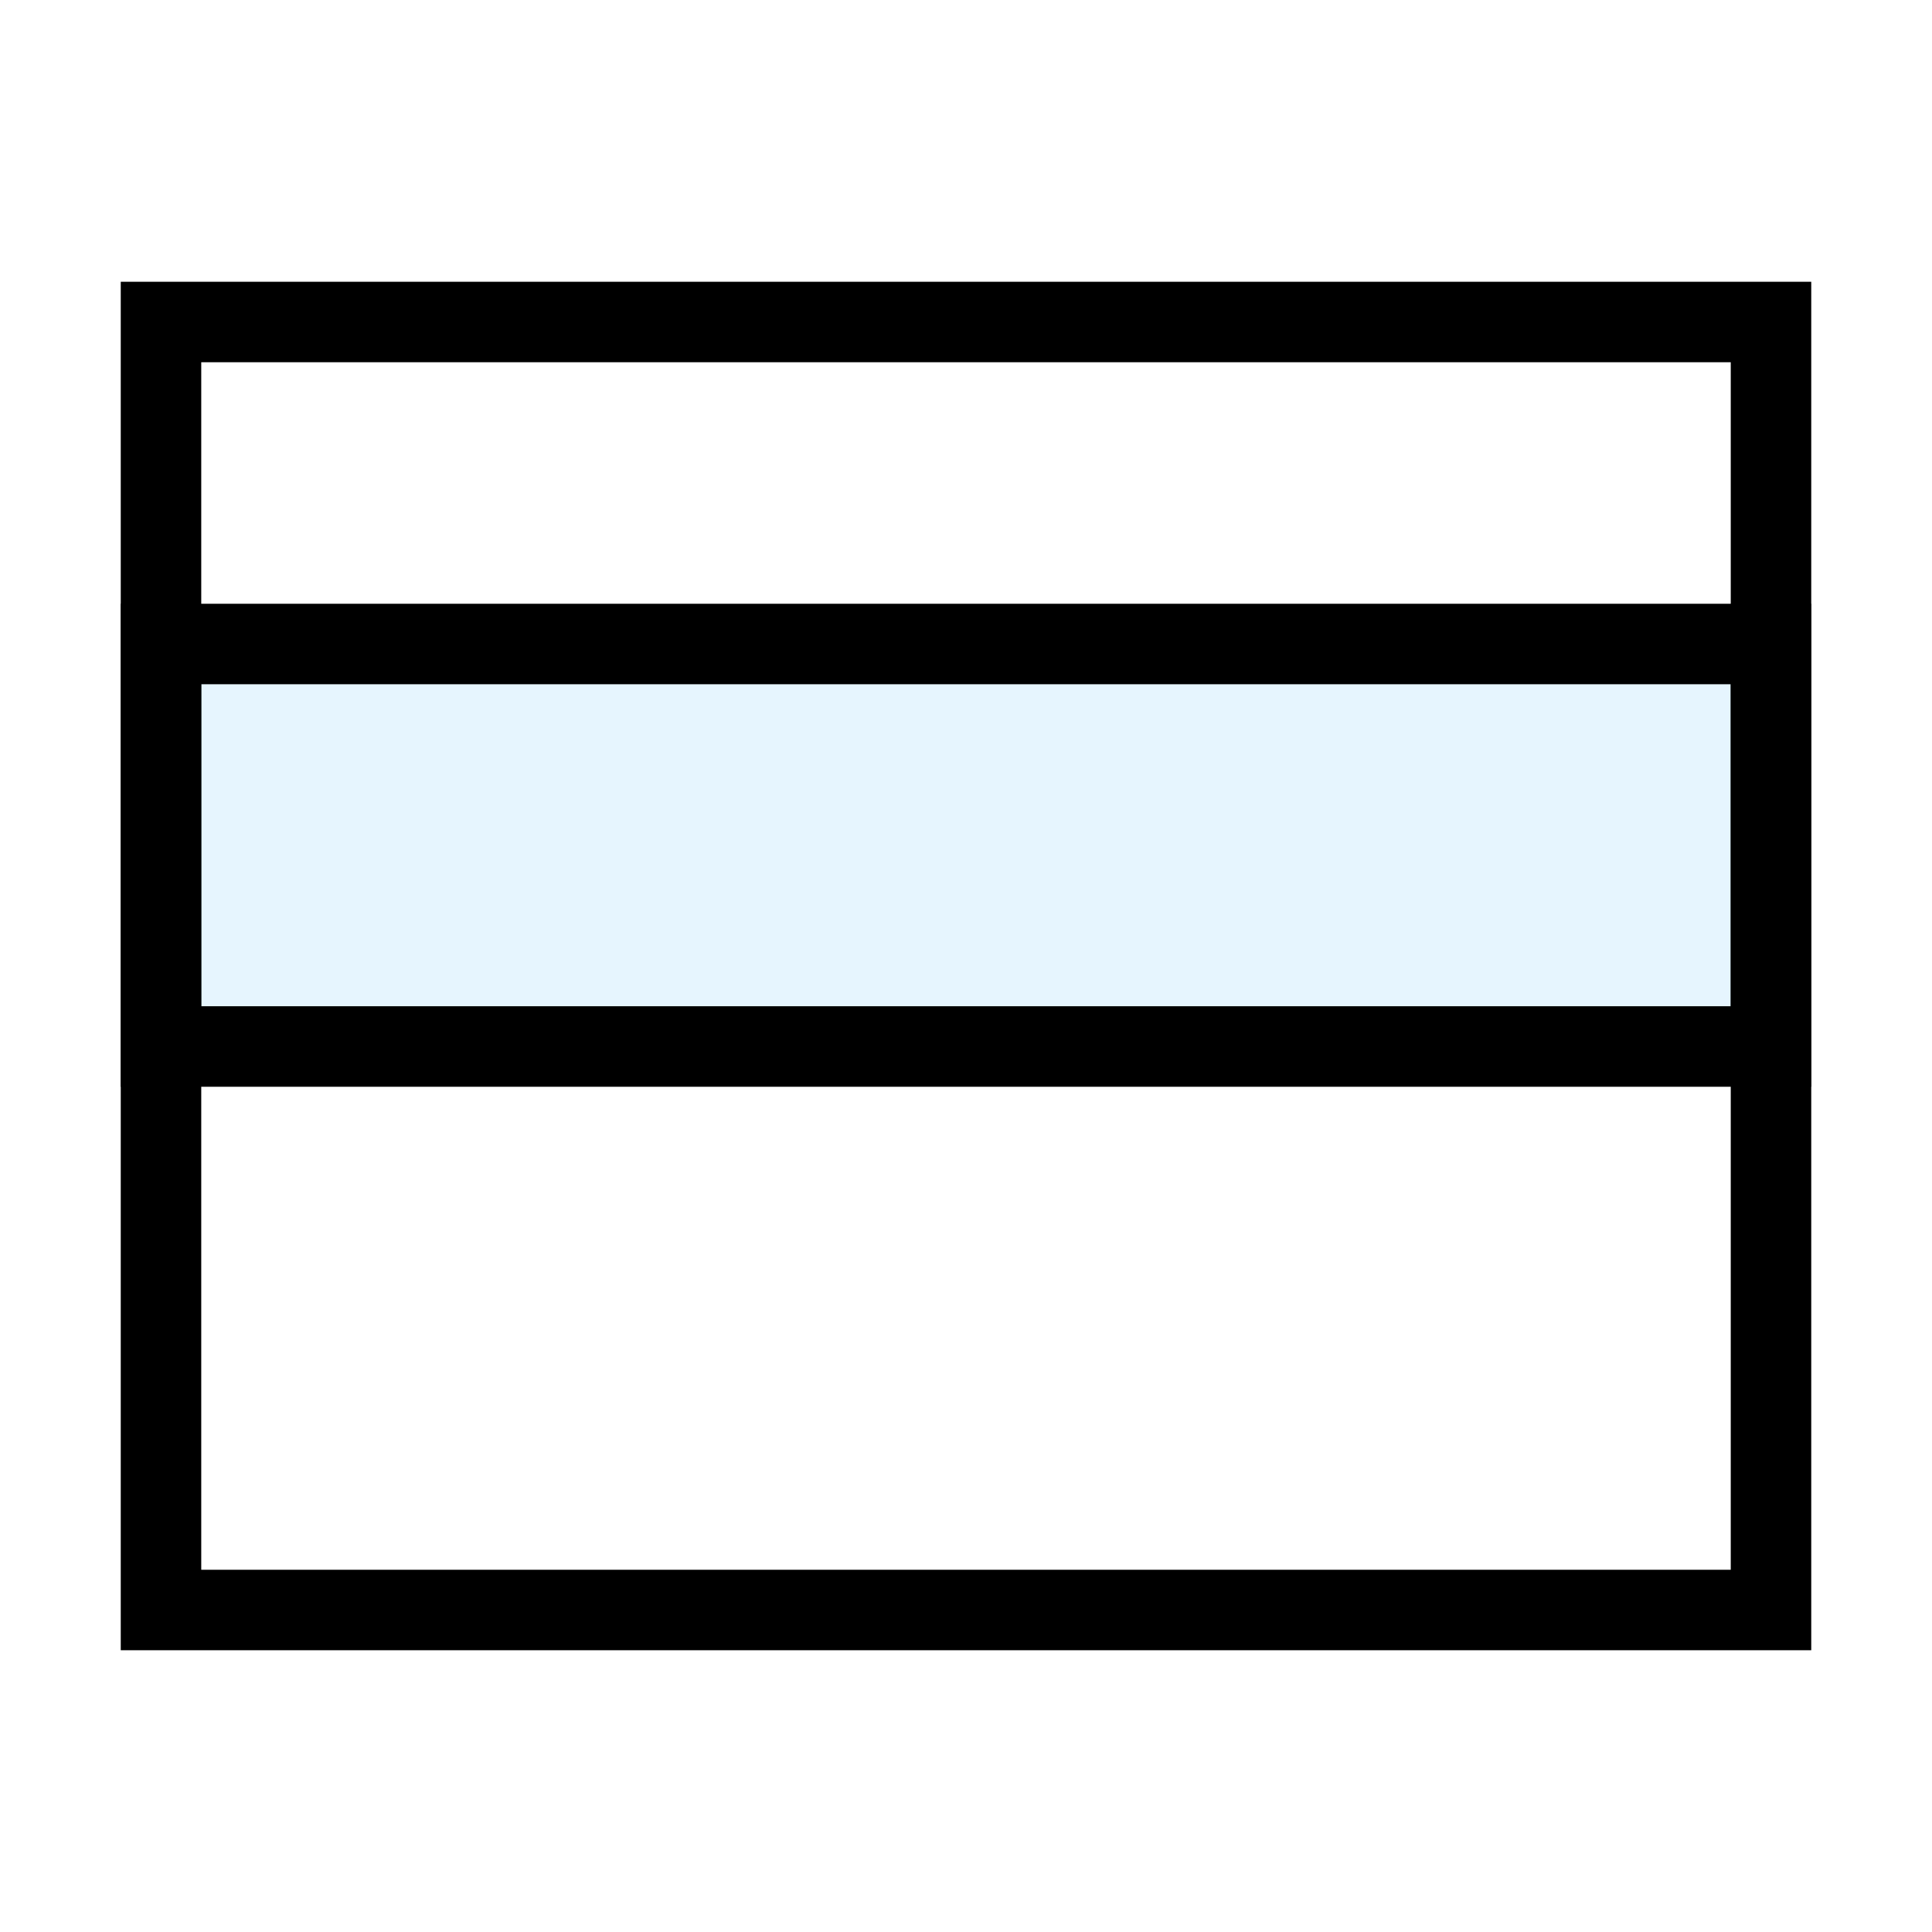
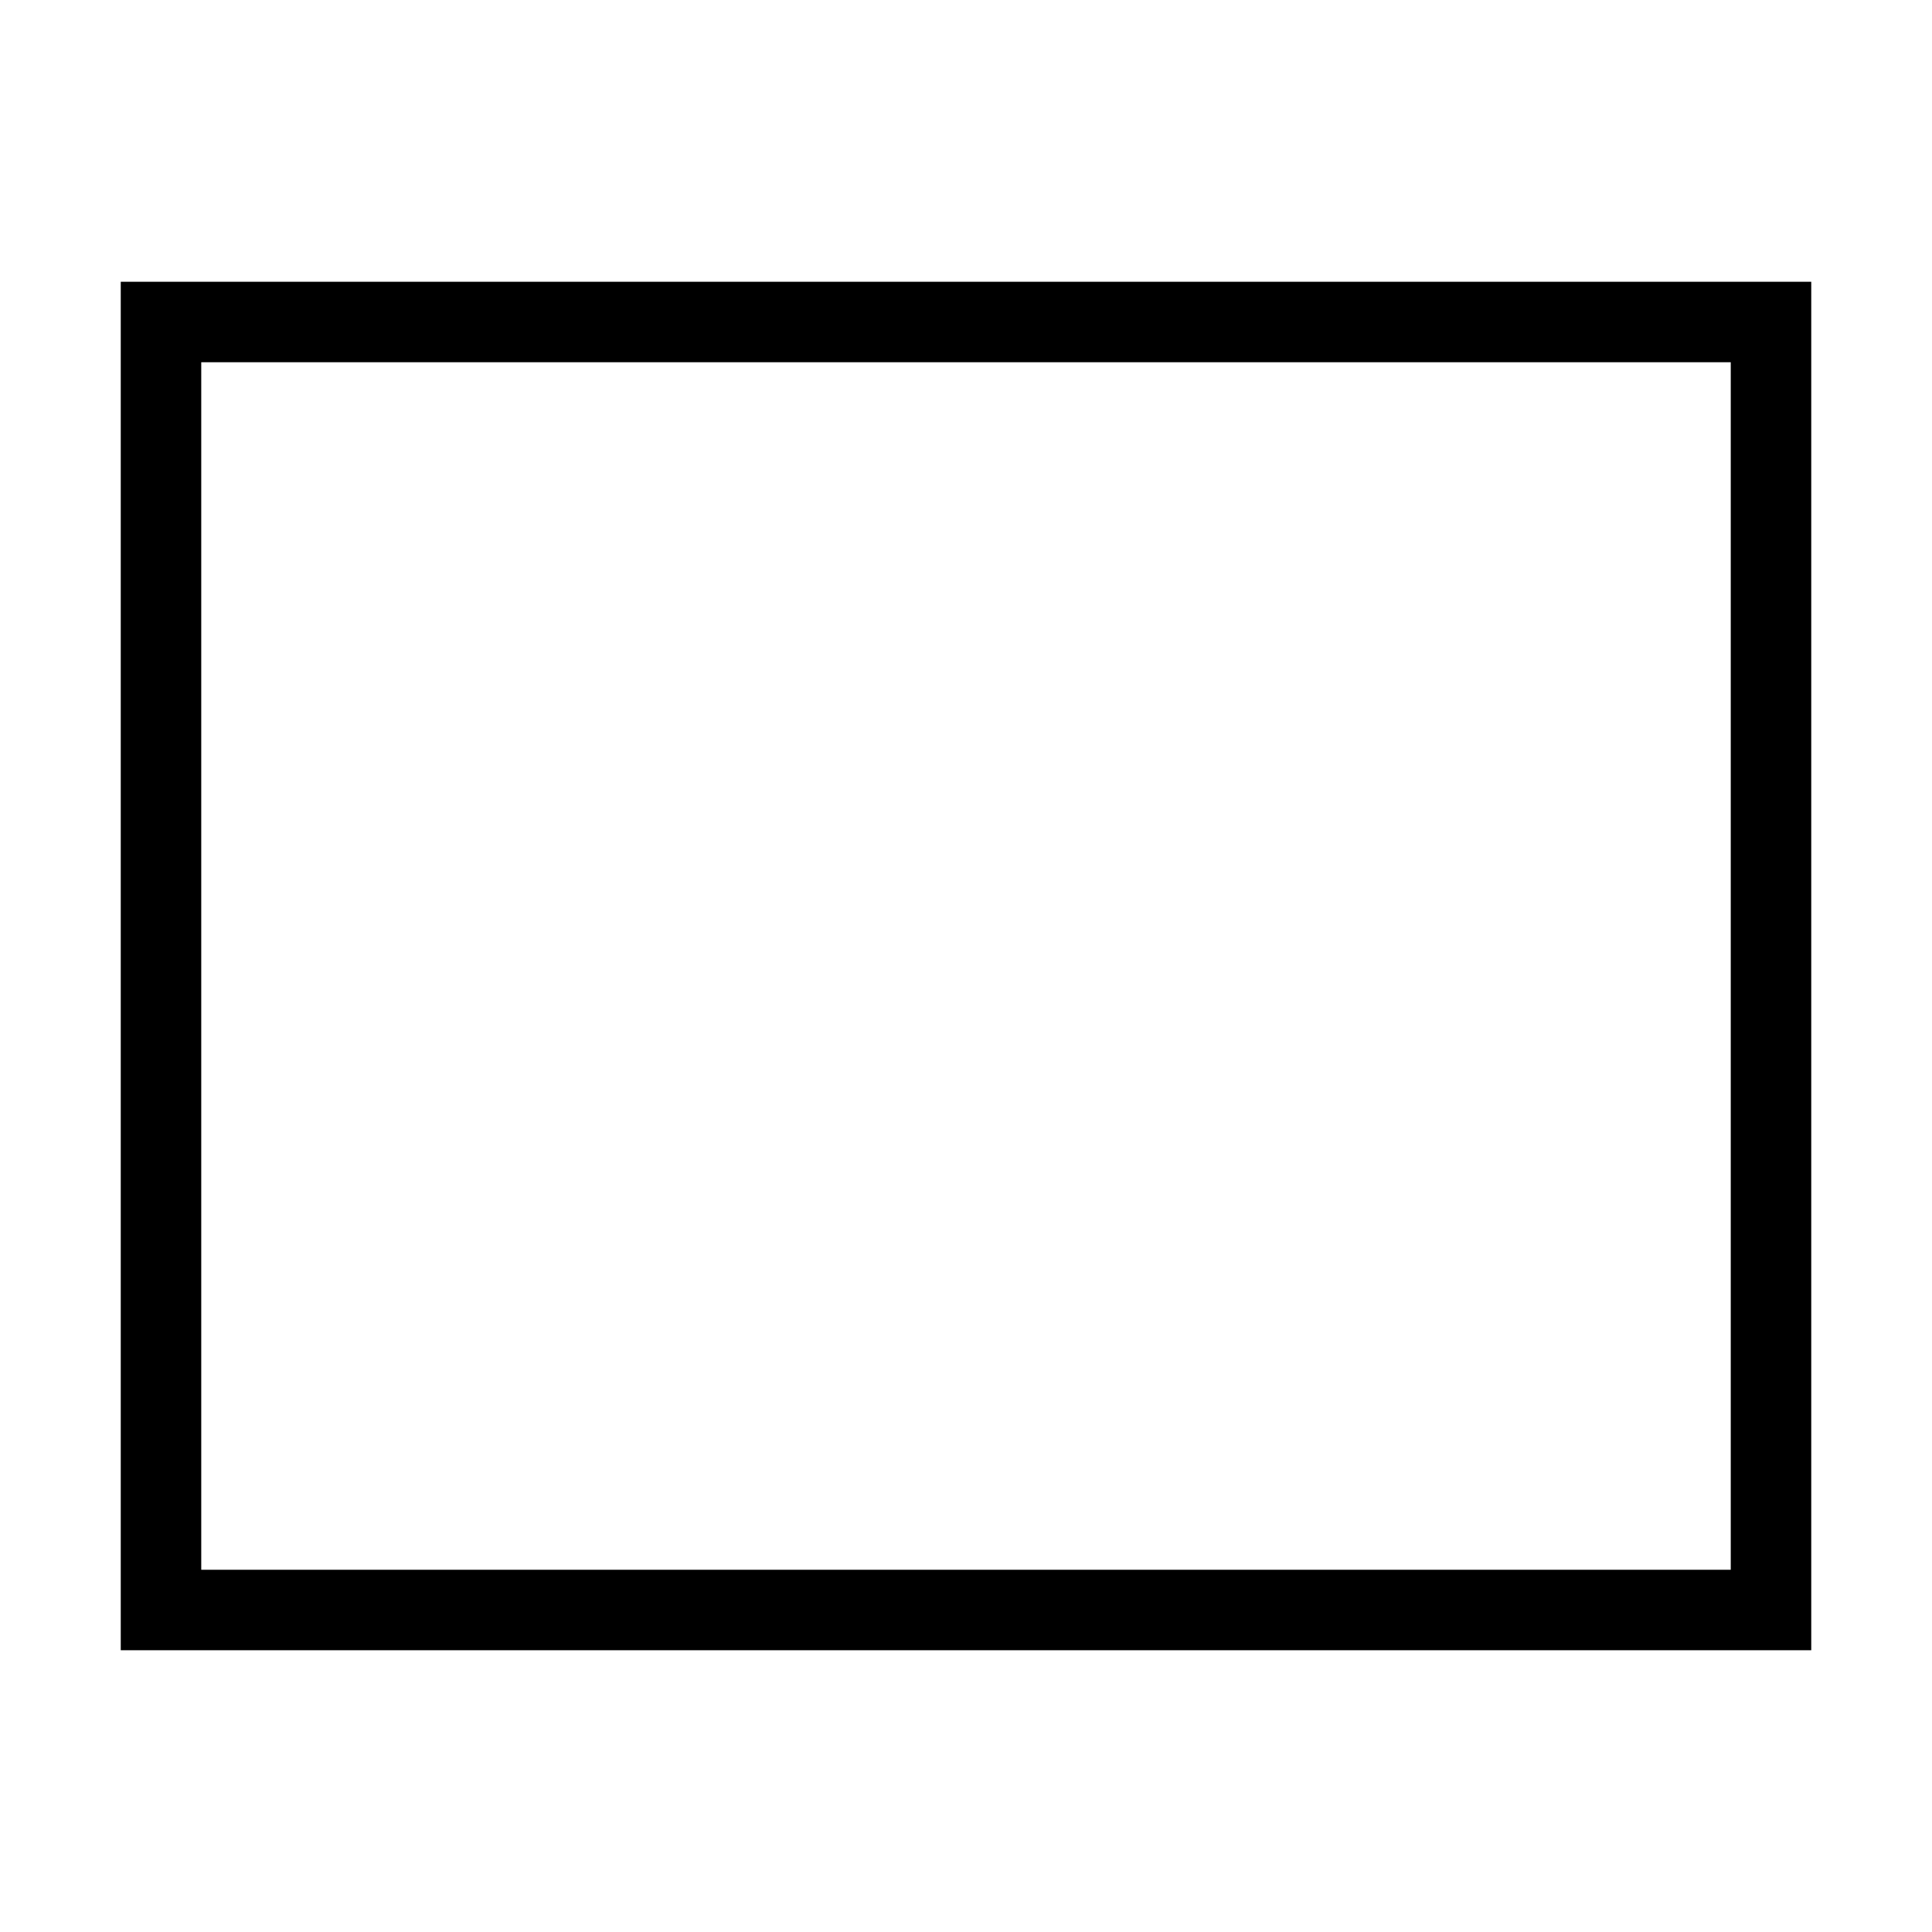
<svg xmlns="http://www.w3.org/2000/svg" width="800px" height="800px" viewBox="0 0 24 24" fill="none" stroke="#000000" stroke-width="1" stroke-linecap="round" stroke-linejoin="miter">
  <rect x="2" y="4" width="20" height="16" rx="0" />
-   <rect x="2" y="8" width="20" height="5" fill="#059cf7" opacity="0.1" stroke-width="0" />
-   <rect x="2" y="8" width="20" height="5" />
</svg>